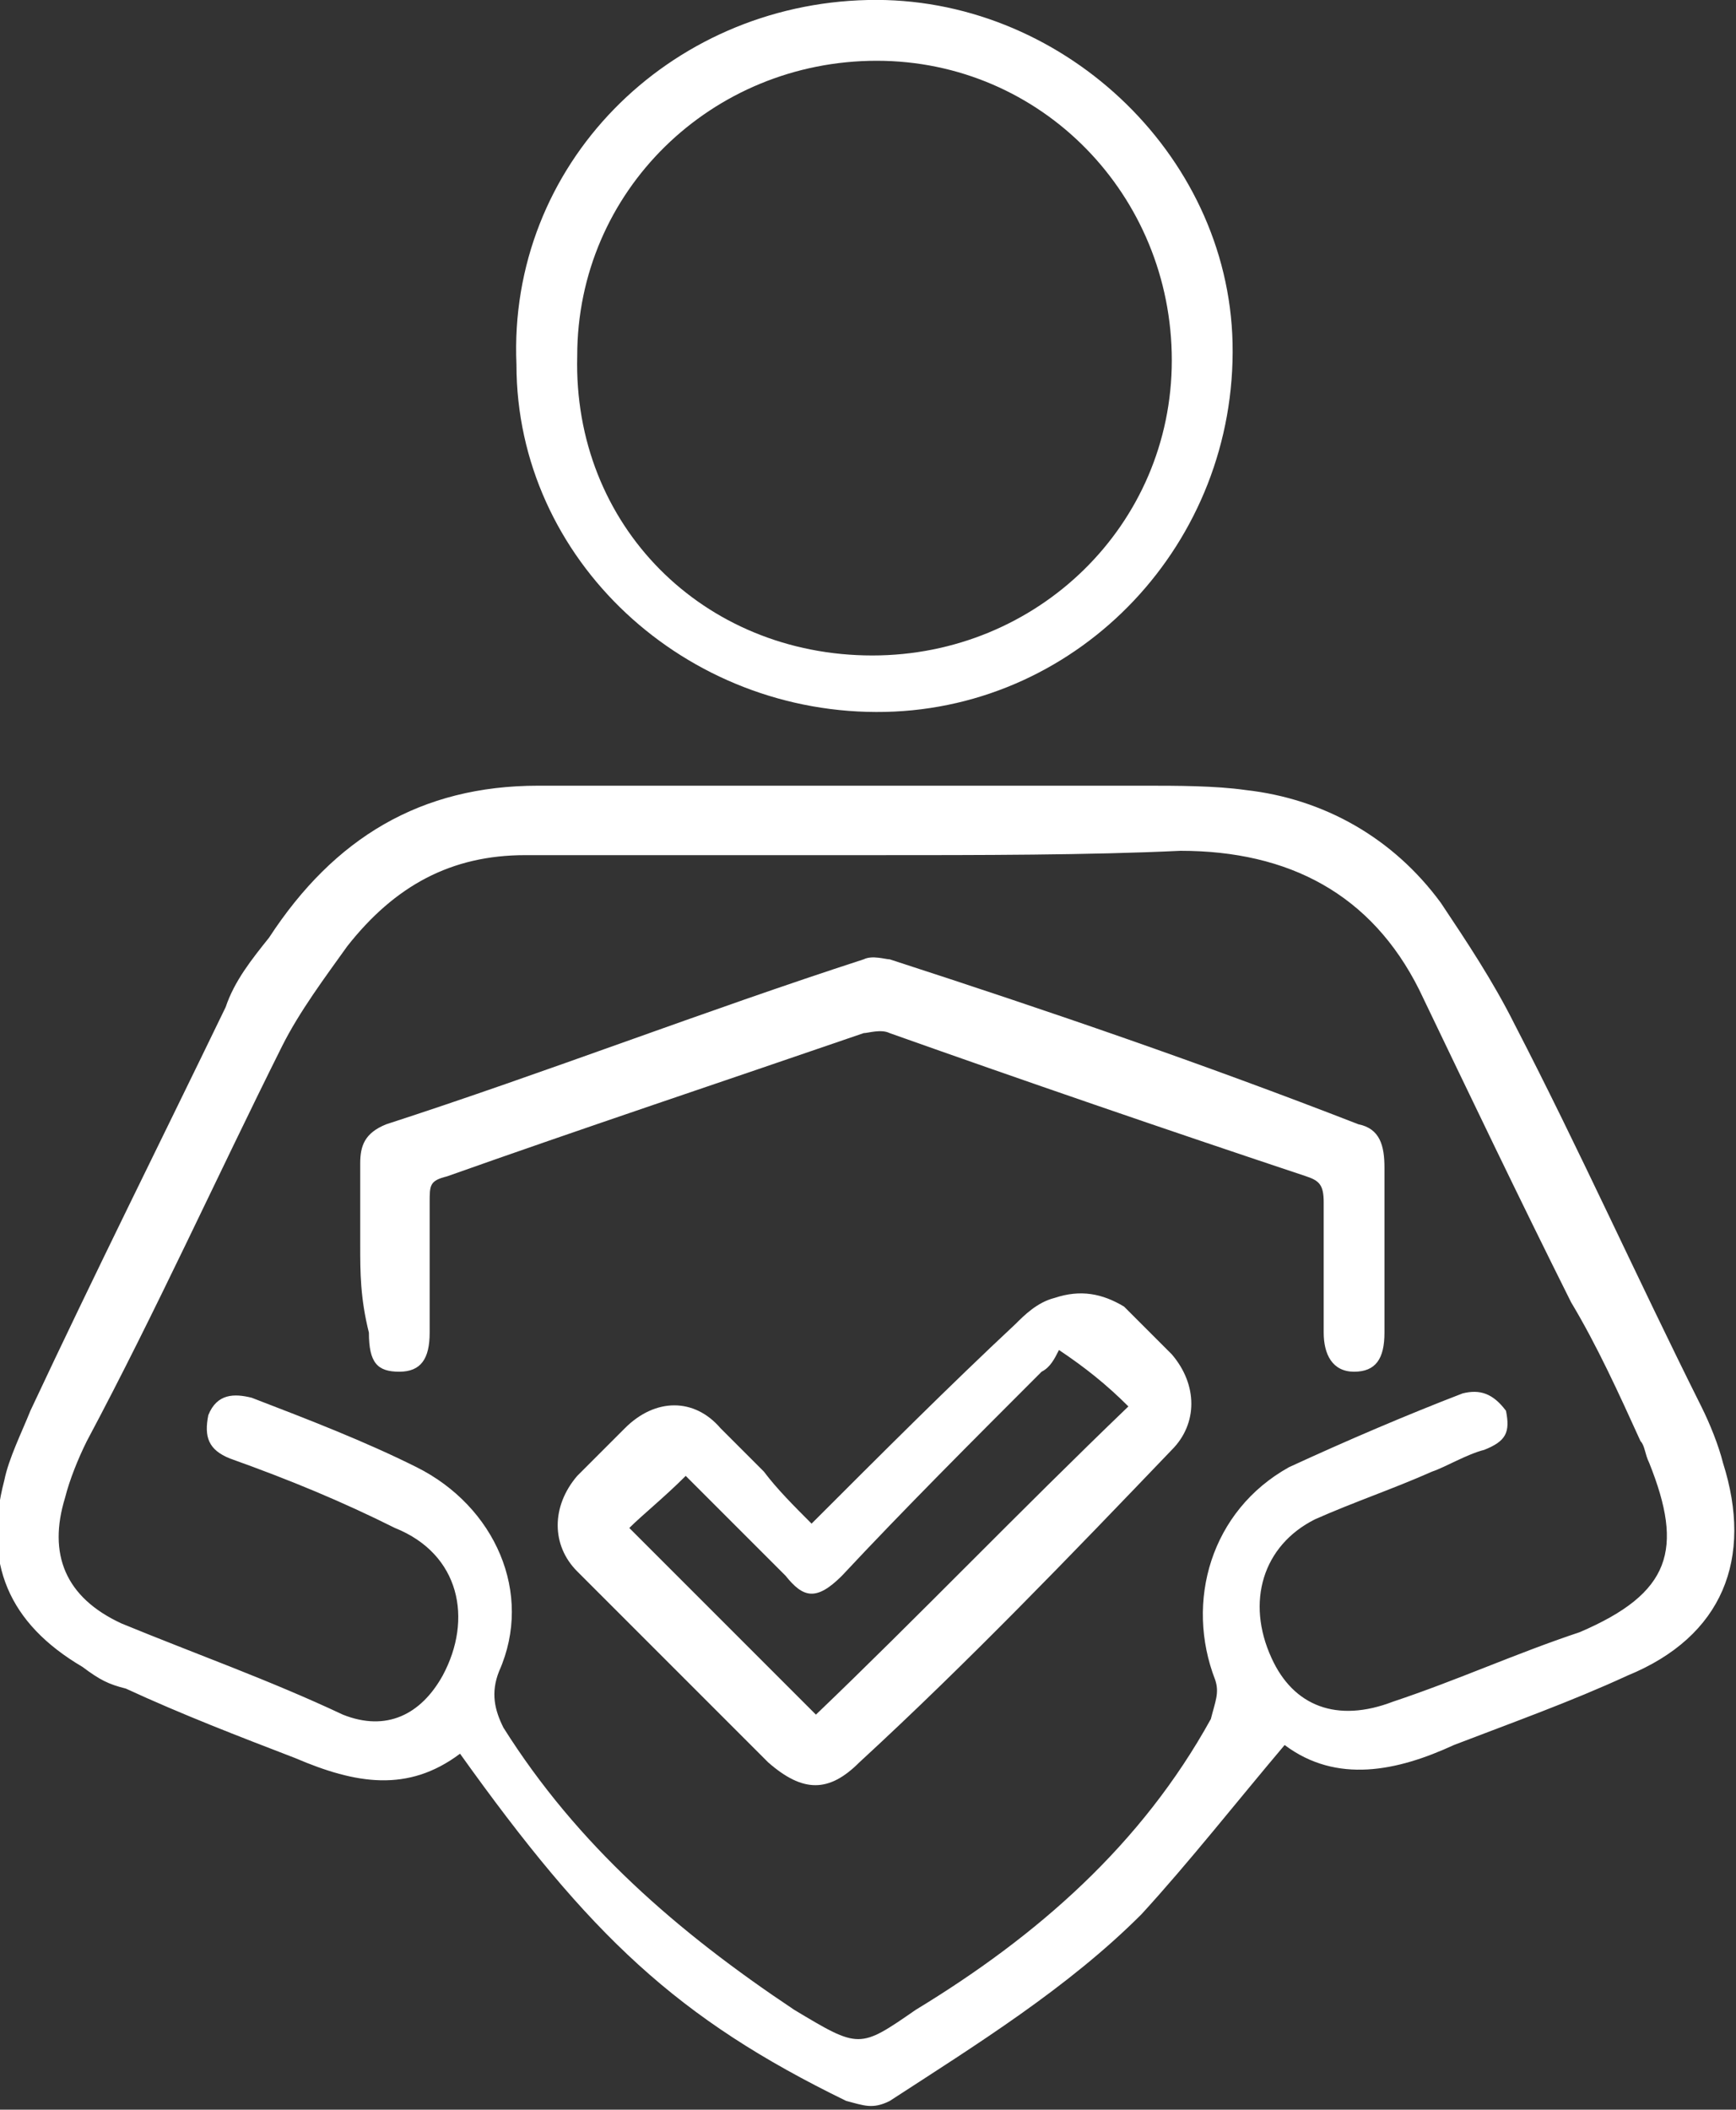
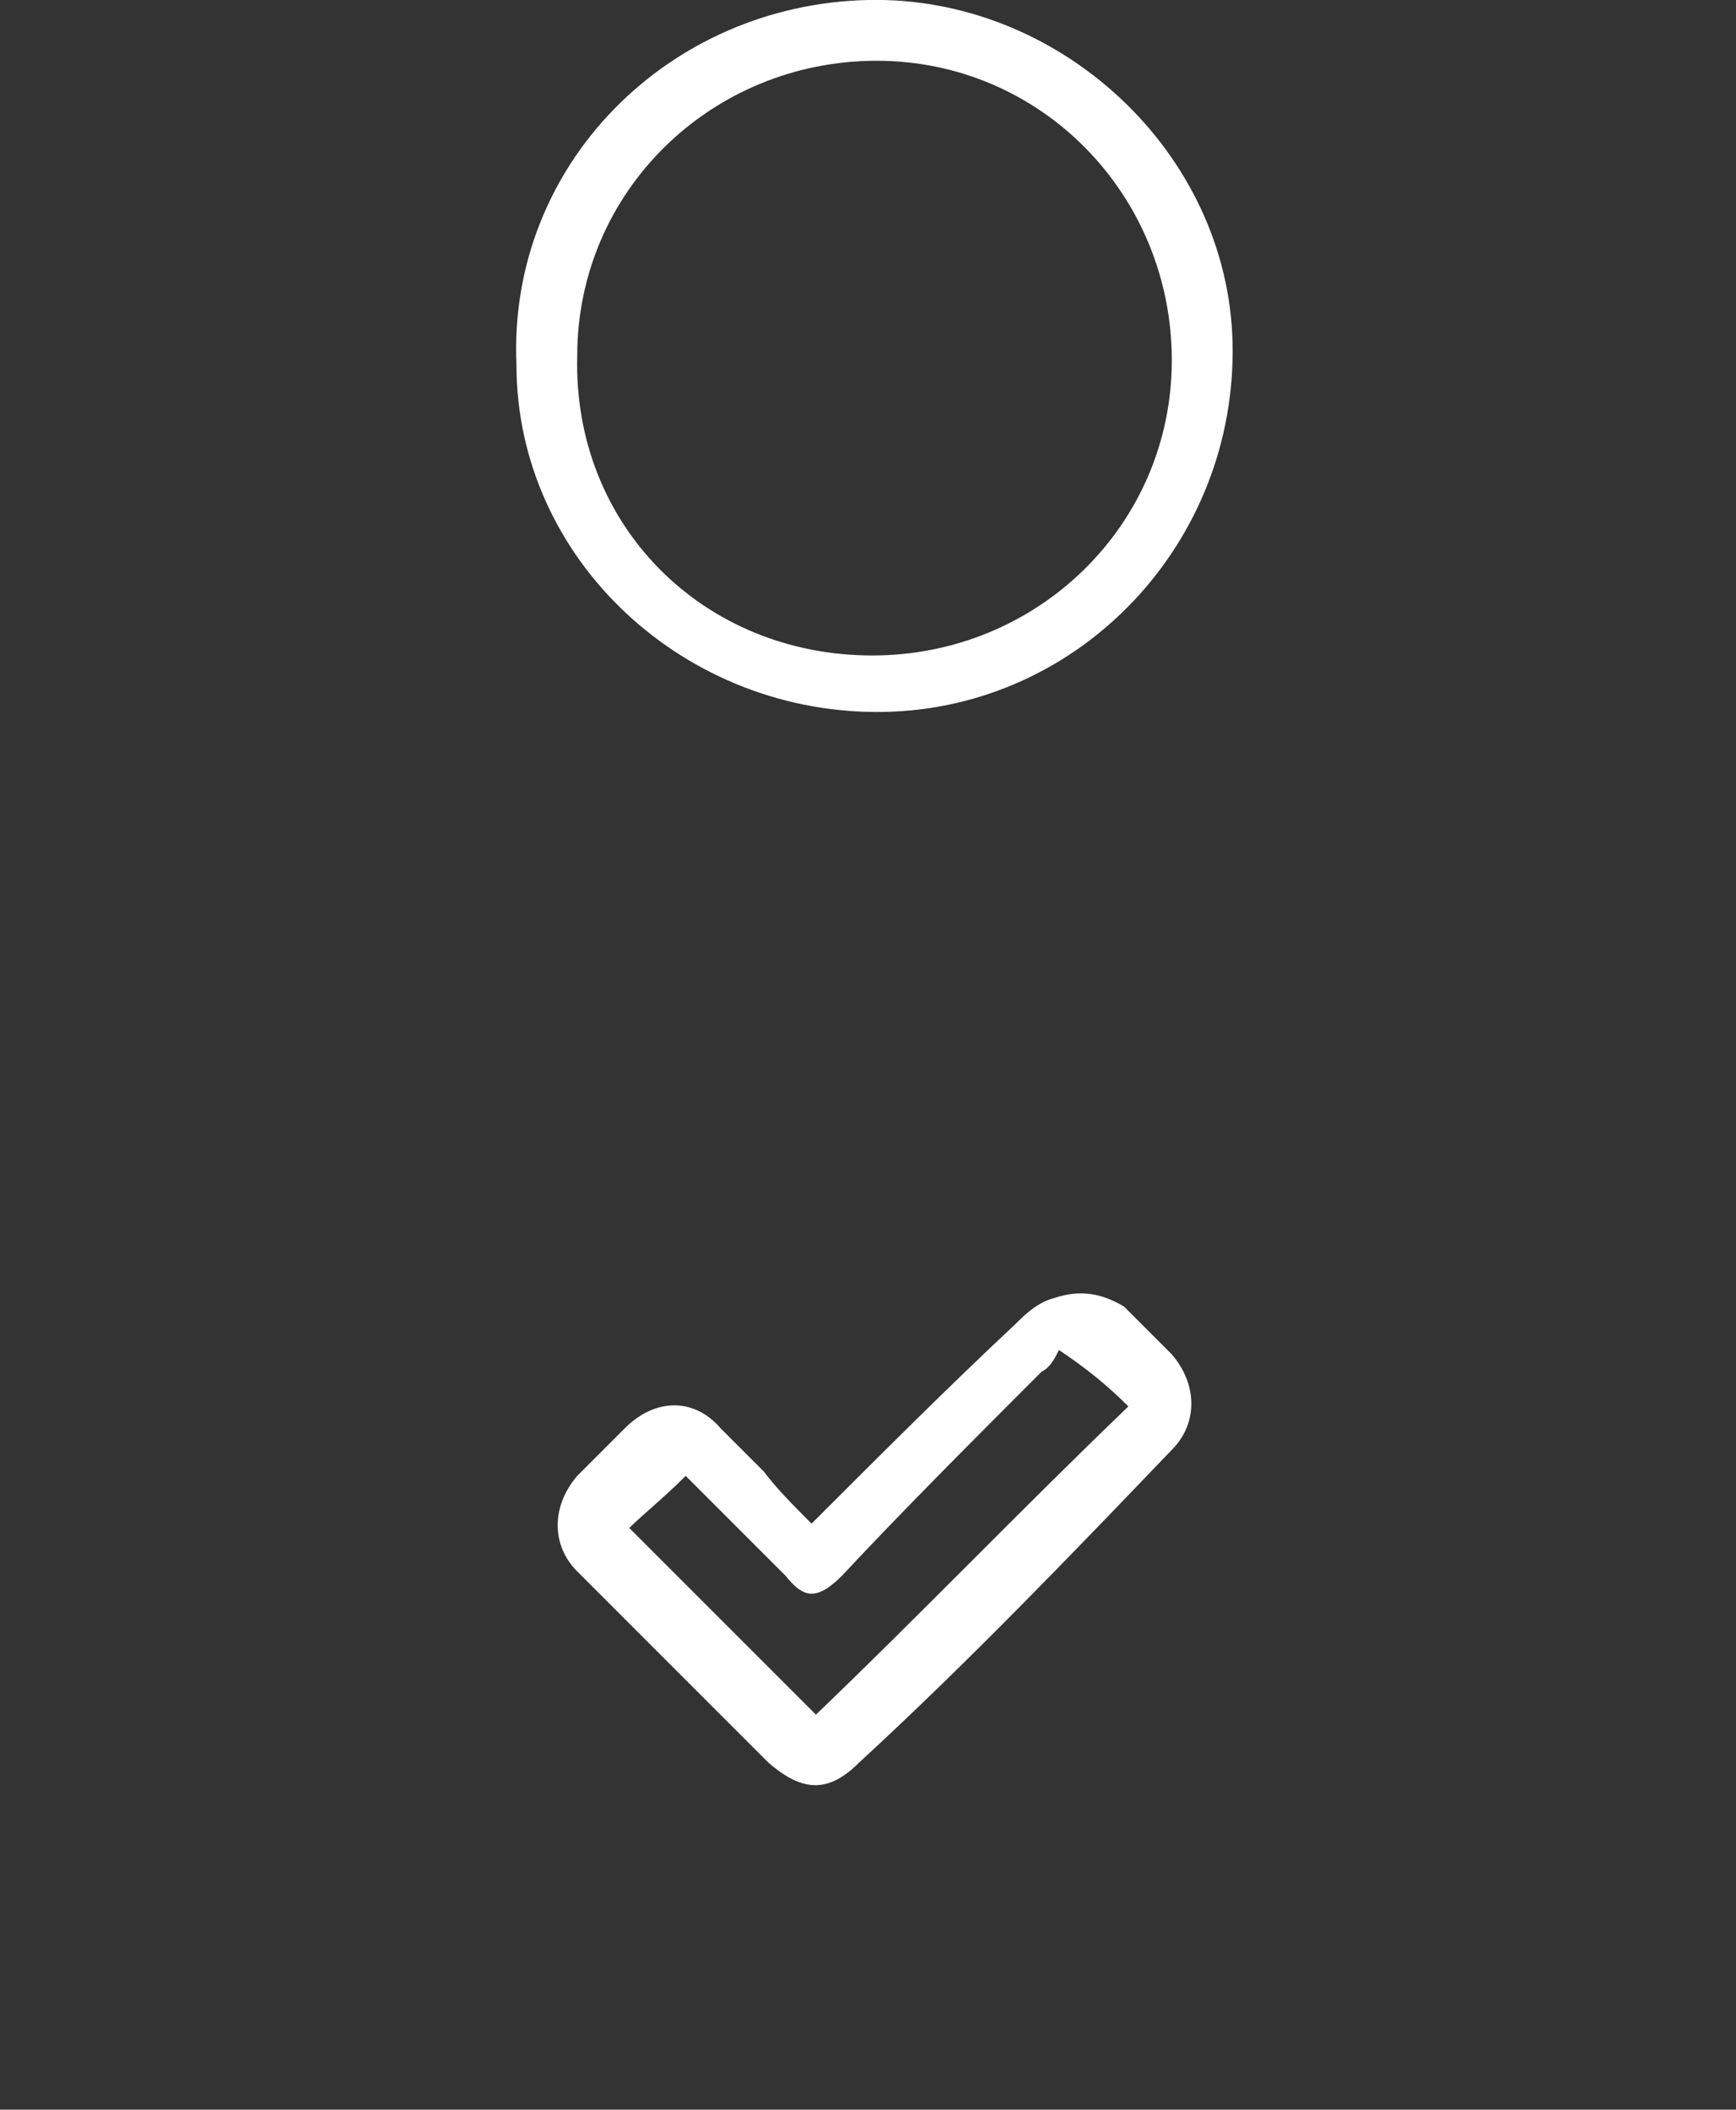
<svg xmlns="http://www.w3.org/2000/svg" version="1.1" id="Layer_1" x="0px" y="0px" viewBox="0 0 40 48.6" style="enable-background:new 0 0 40 48.6;" xml:space="preserve">
  <rect x="0" y="0" width="40" height="48.6" fill="#333333" stroke="none" />
  <style type="text/css">
	.st0{fill:#FFFFFF;}
</style>
  <g>
-     <path class="st0" d="M10.6,40.4c-1.2,0.9-2.4,0.7-3.8,0.1c-1.3-0.5-2.6-1-3.9-1.6c-0.4-0.1-0.6-0.2-1-0.5c-1.7-1-2.3-2.4-1.8-4.3   c0.1-0.5,0.4-1.1,0.6-1.6c1.5-3.2,3-6.2,4.5-9.3c0.2-0.6,0.6-1.1,1-1.6c1.5-2.3,3.5-3.5,6.2-3.5c4.6,0,9.4,0,14,0   c0.7,0,1.6,0,2.3,0.1c1.8,0.2,3.4,1.1,4.5,2.6c0.6,0.9,1.2,1.8,1.7,2.8c1.5,2.9,2.8,5.8,4.3,8.8c0.2,0.4,0.4,0.9,0.5,1.3   c0.7,2.2,0,4-2.2,4.9c-1.3,0.6-2.7,1.1-4,1.6c-1.3,0.6-2.7,0.9-3.9,0c-1.1,1.3-2.2,2.7-3.3,3.9c-1.7,1.7-3.8,3-5.8,4.3   c-0.4,0.2-0.6,0.1-1,0C15.6,46.5,13.6,44.6,10.6,40.4z M20.1,19.7L20.1,19.7c-2.7,0-5.4,0-8,0c-1.7,0-3,0.7-4.1,2.1   c-0.5,0.7-1.1,1.5-1.5,2.3c-1.5,3-2.9,6.1-4.5,9.1c-0.2,0.4-0.4,0.9-0.5,1.3c-0.4,1.3,0,2.3,1.3,2.9c1.7,0.7,3.4,1.3,5.1,2.1   c1,0.4,1.8,0,2.3-0.9c0.7-1.3,0.4-2.8-1.1-3.4c-1.2-0.6-2.4-1.1-3.8-1.6c-0.5-0.2-0.6-0.5-0.5-1c0.2-0.5,0.6-0.5,1-0.4   c1.3,0.5,2.6,1,3.8,1.6c1.8,0.9,2.7,2.9,1.9,4.7c-0.2,0.5-0.1,0.9,0.1,1.3c1.7,2.7,4,4.7,6.7,6.5c1.5,0.9,1.5,0.9,2.8,0   c2.8-1.7,5.2-3.8,6.8-6.7c0.1-0.4,0.2-0.6,0.1-0.9c-0.7-1.8-0.1-3.9,1.7-4.9c1.3-0.6,2.7-1.2,4-1.7c0.4-0.1,0.7,0,1,0.4   c0.1,0.5,0,0.7-0.5,0.9c-0.4,0.1-0.9,0.4-1.2,0.5c-0.9,0.4-1.8,0.7-2.7,1.1c-1.2,0.6-1.6,1.9-1,3.2c0.5,1.1,1.5,1.5,2.8,1   c1.5-0.5,2.8-1.1,4.3-1.6c2.1-0.9,2.4-1.9,1.6-3.9c-0.1-0.2-0.1-0.4-0.2-0.5c-0.5-1.1-1-2.2-1.6-3.2c-1.2-2.4-2.3-4.7-3.5-7.2   c-1.1-2.2-3-3.2-5.5-3.2C25.1,19.7,22.6,19.7,20.1,19.7z" />
    <path class="st0" d="M20,0c4.4-0.1,8.3,3.5,8.4,7.9c0.1,4.6-3.5,8.4-8,8.5c-4.6,0.1-8.5-3.5-8.5-8C11.7,3.8,15.4,0.1,20,0z    M20.1,15.1c3.8,0,6.9-3,6.9-6.8s-3-6.9-6.8-6.9s-6.9,3-6.9,6.8C13.2,12.1,16.2,15.1,20.1,15.1z" />
    <path class="st0" d="M18.7,35.1c1.6-1.6,3.2-3.2,4.7-4.6c0.2-0.2,0.5-0.5,0.9-0.6c0.6-0.2,1.1-0.1,1.6,0.2c0.4,0.4,0.7,0.7,1.1,1.1   c0.6,0.7,0.6,1.6,0,2.2c-2.3,2.4-4.7,4.9-7.2,7.2c-0.7,0.7-1.3,0.7-2.1,0c-1.5-1.5-2.9-2.9-4.4-4.4c-0.6-0.6-0.6-1.5,0-2.2   c0.4-0.4,0.7-0.7,1.1-1.1c0.7-0.7,1.6-0.7,2.2,0c0.4,0.4,0.6,0.6,1,1C17.9,34.3,18.3,34.7,18.7,35.1z M26,32.4   c-0.5-0.5-1-0.9-1.6-1.3c-0.1,0.2-0.2,0.4-0.4,0.5c-1.6,1.6-3.2,3.2-4.6,4.7c-0.6,0.6-0.9,0.5-1.3,0c-0.7-0.7-1.6-1.6-2.3-2.3   c-0.5,0.5-1,0.9-1.3,1.2c1.5,1.5,2.9,2.9,4.3,4.3C21.1,37.3,23.5,34.8,26,32.4z" />
-     <path class="st0" d="M8.3,28.7c0-0.6,0-1.3,0-1.9c0-0.4,0.1-0.7,0.6-0.9c3.7-1.2,7.3-2.6,11-3.8c0.2-0.1,0.5,0,0.6,0   c3.7,1.2,7.2,2.4,10.8,3.8c0.5,0.1,0.6,0.5,0.6,1c0,1.2,0,2.6,0,3.8c0,0.6-0.2,0.9-0.7,0.9s-0.7-0.4-0.7-0.9c0-1,0-2.1,0-3   c0-0.4-0.1-0.5-0.4-0.6c-3.3-1.1-6.5-2.2-9.6-3.3c-0.2-0.1-0.5,0-0.6,0c-3.2,1.1-6.5,2.2-9.6,3.3c-0.4,0.1-0.4,0.2-0.4,0.6   c0,1,0,2.1,0,3c0,0.6-0.2,0.9-0.7,0.9c-0.5,0-0.7-0.2-0.7-0.9C8.3,29.9,8.3,29.3,8.3,28.7z" />
  </g>
</svg>